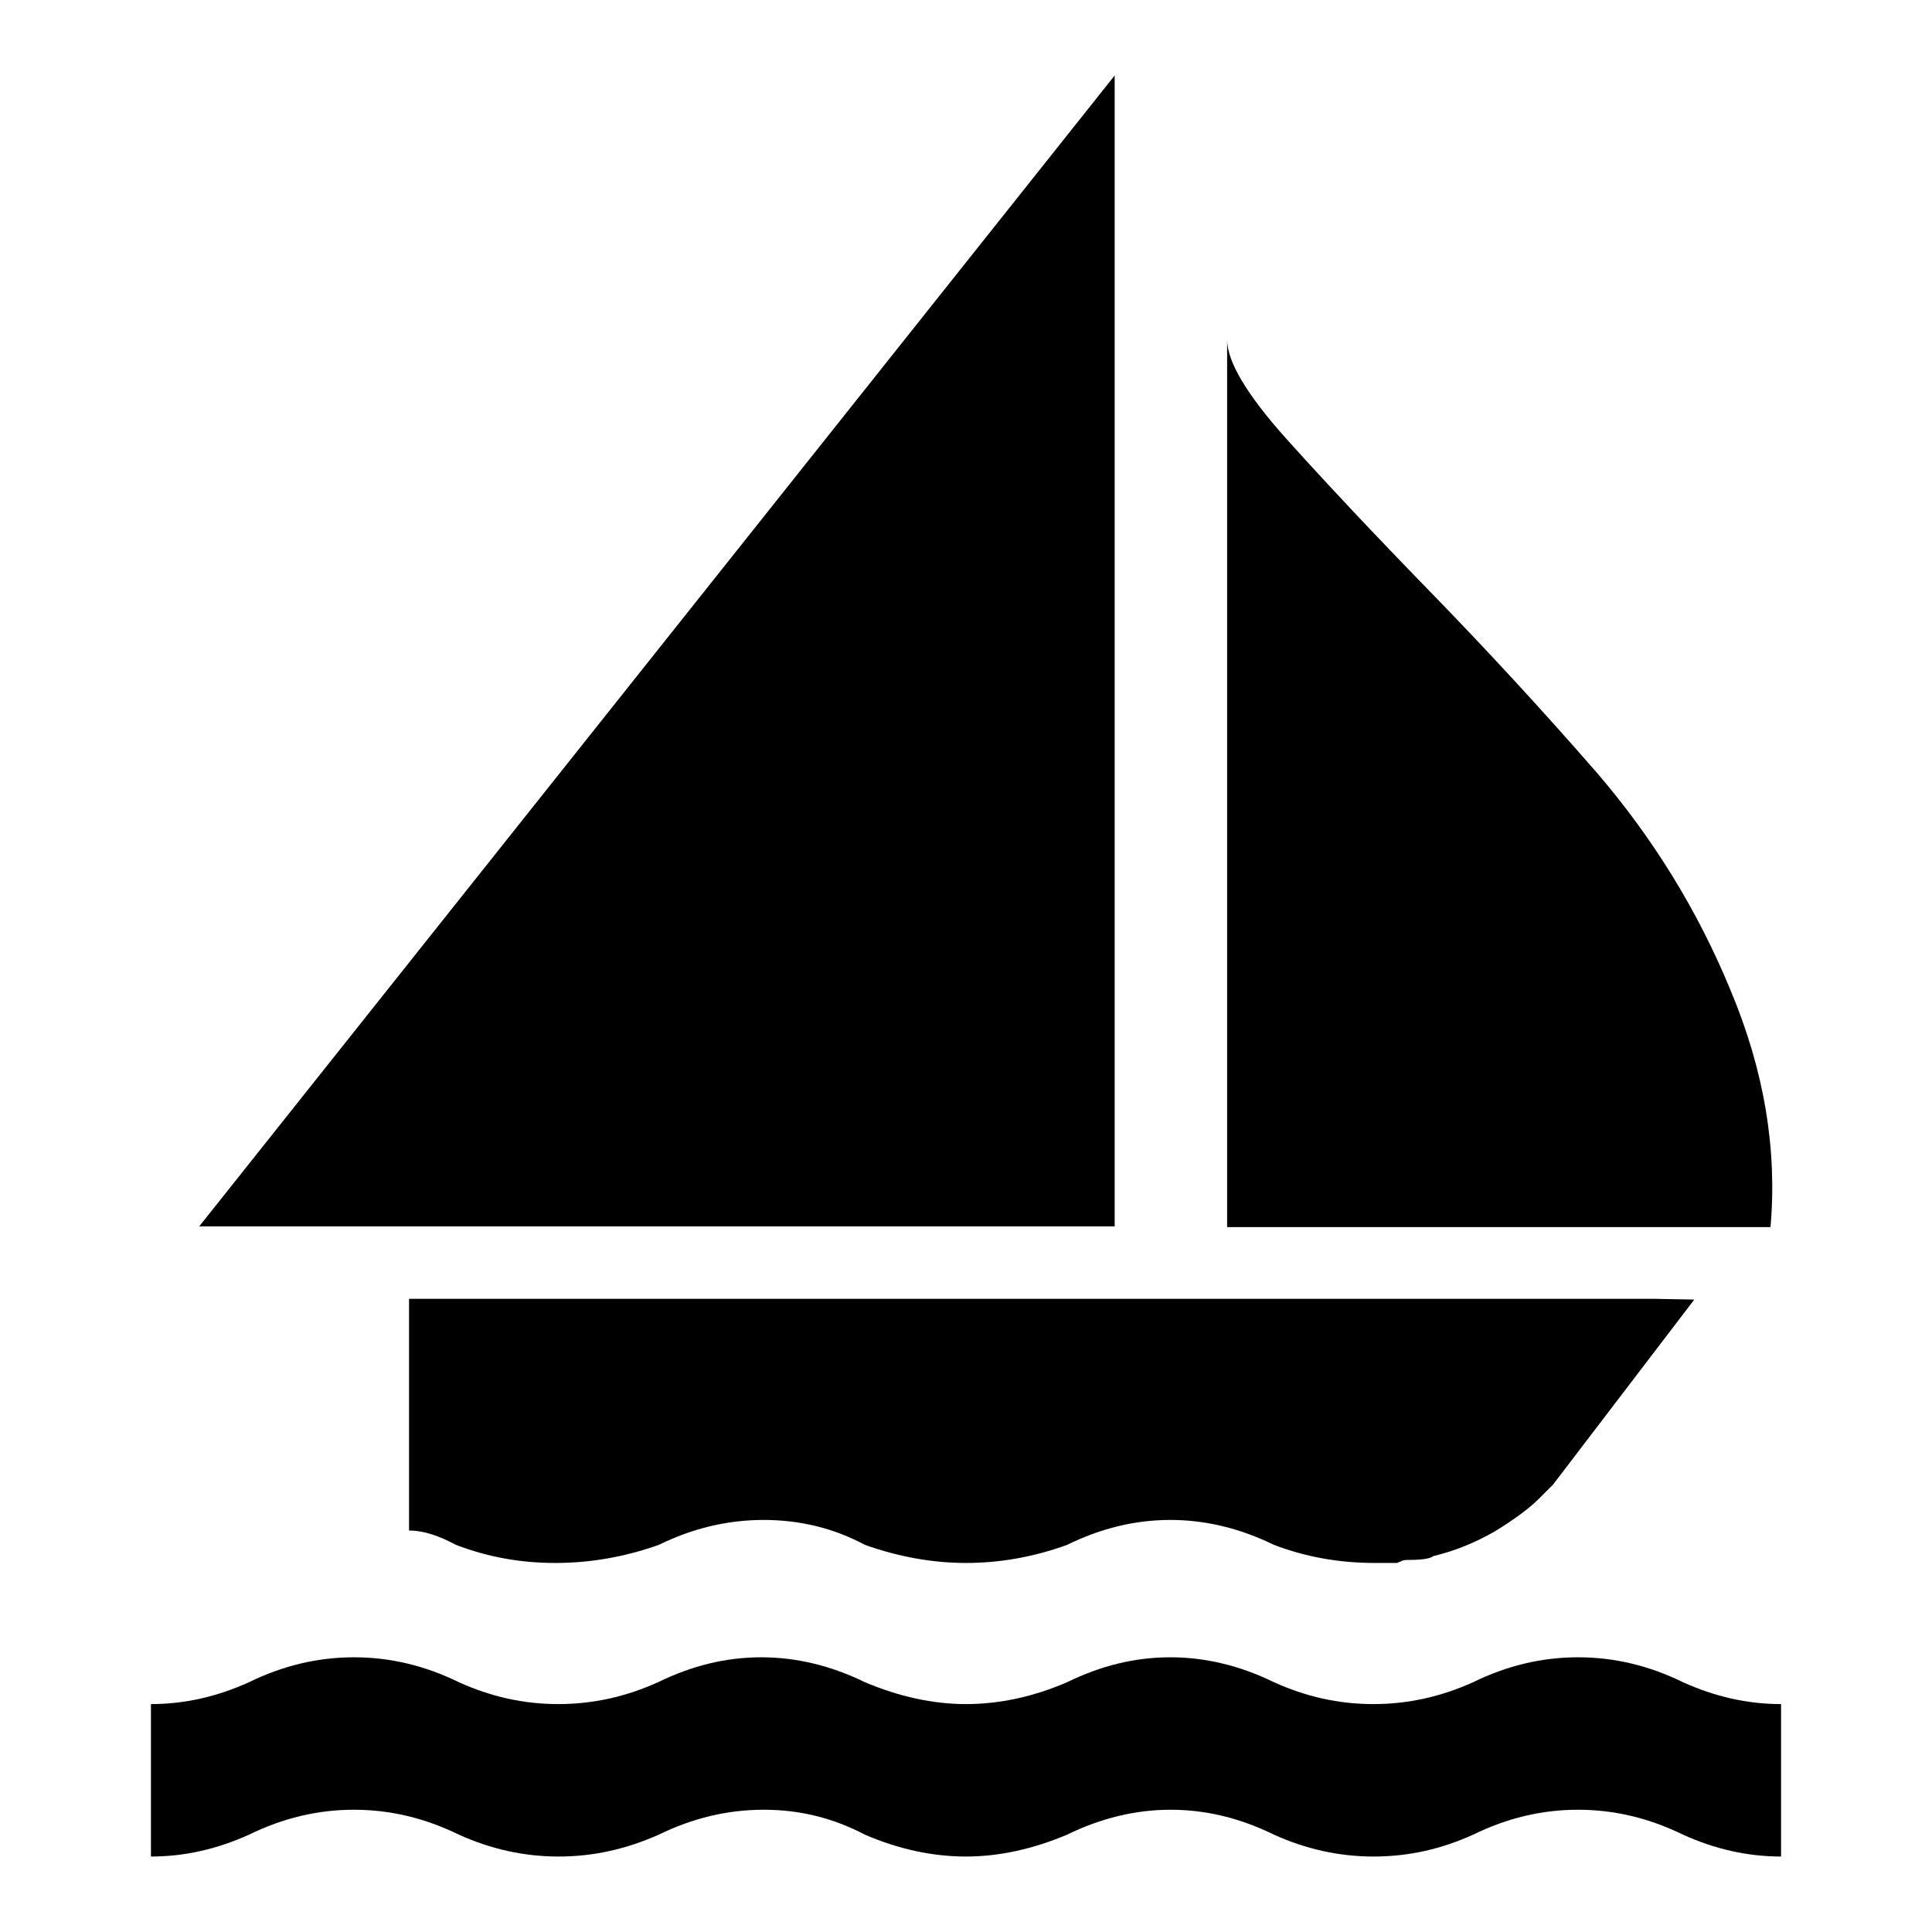
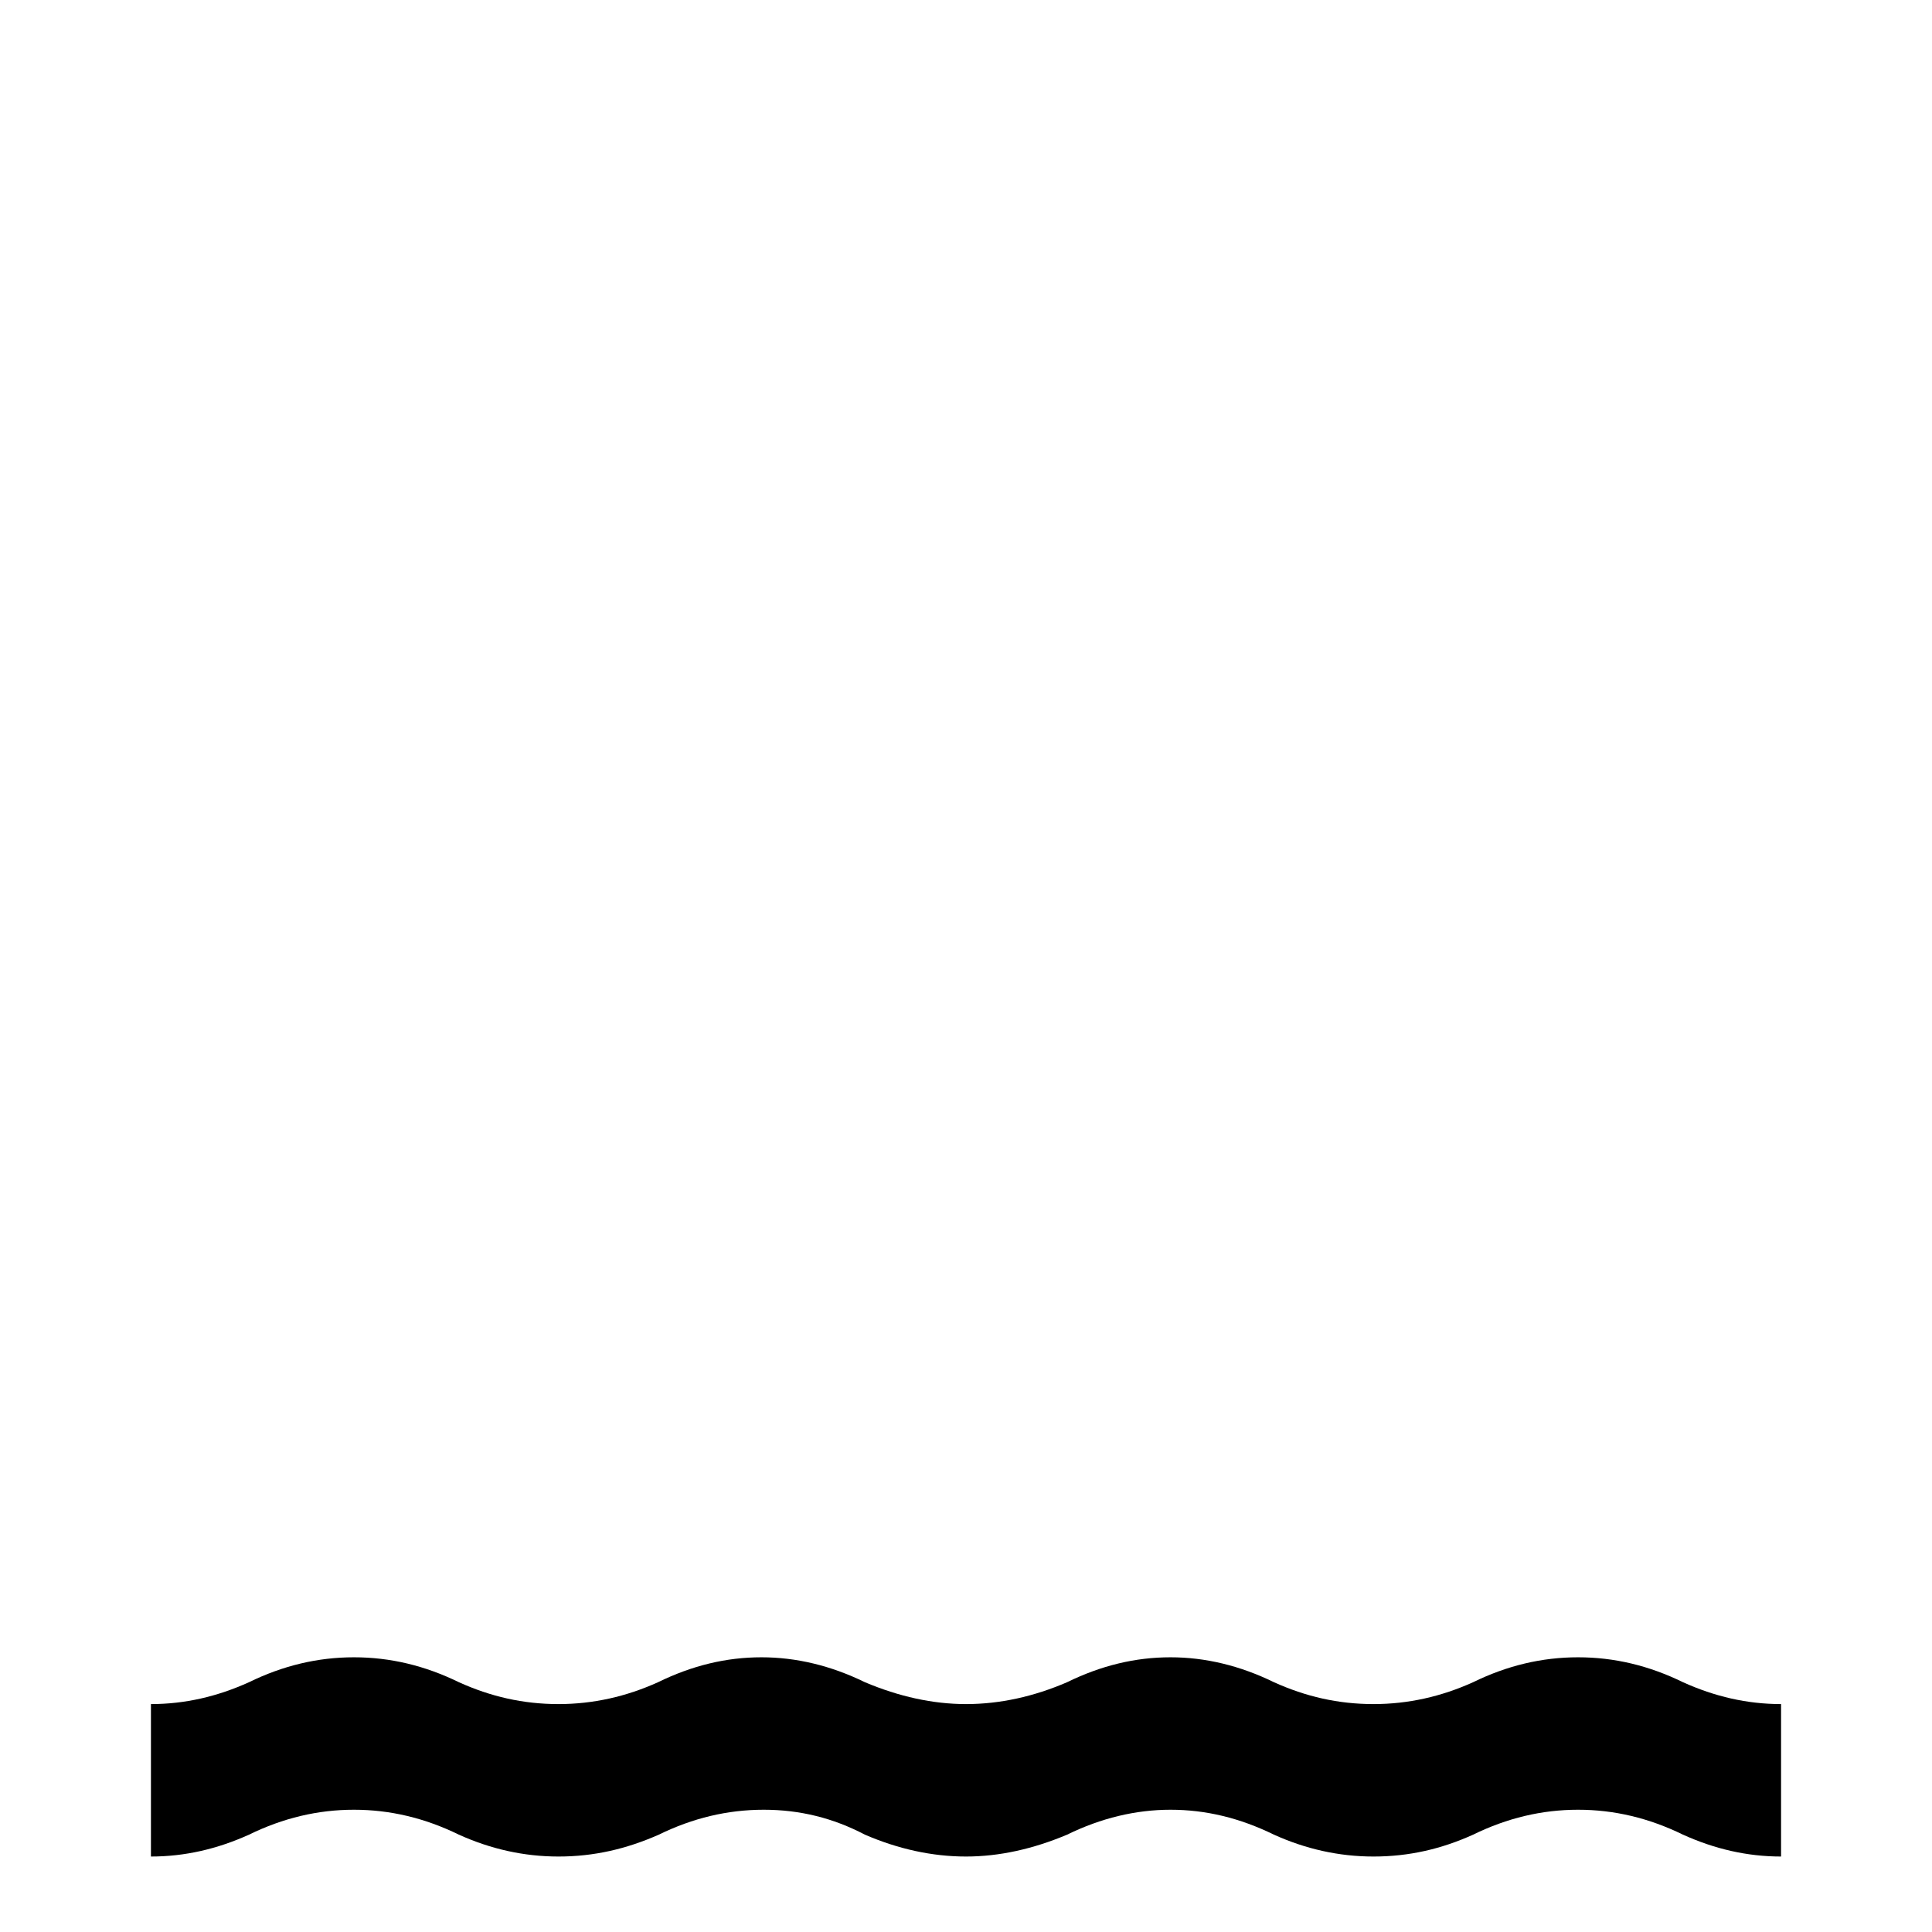
<svg xmlns="http://www.w3.org/2000/svg" version="1.1" x="0px" y="0px" viewBox="0 0 256 256" enable-background="new 0 0 256 256" xml:space="preserve">
  <g>
    <g>
      <g>
        <g>
          <path fill="#000000" d="M236,246c-4.5,0-8.8-1-13-2.9c-4.5-2.2-9.1-3.3-13.9-3.3c-4.8,0-9.4,1.1-13.9,3.3c-4.2,1.9-8.5,2.9-13.2,2.9c-4.6,0-9-1-13.2-2.9c-4.5-2.2-9-3.3-13.7-3.3c-4.6,0-9.2,1.1-13.7,3.3c-4.5,1.9-9,2.9-13.4,2.9c-4.5,0-9-1-13.4-2.9c-4.2-2.2-8.6-3.3-13.4-3.3s-9.4,1.1-13.9,3.3C83,245,78.7,246,74,246c-4.6,0-9-1-13.2-2.9c-4.5-2.2-9.1-3.3-13.9-3.3c-4.8,0-9.4,1.1-13.9,3.3c-4.2,1.9-8.5,2.9-13,2.9v-20.2c4.5,0,8.8-1,13-2.9c4.5-2.2,9.1-3.3,13.9-3.3c4.8,0,9.4,1.1,13.9,3.3c4.2,1.9,8.5,2.9,13.2,2.9c4.6,0,9-1,13.2-2.9c4.5-2.2,9-3.3,13.7-3.3c4.6,0,9.2,1.1,13.7,3.3c4.5,1.9,9,2.9,13.4,2.9c4.5,0,9-1,13.4-2.9c4.5-2.2,9-3.3,13.7-3.3c4.6,0,9.2,1.1,13.7,3.3c4.2,1.9,8.5,2.9,13.2,2.9c4.6,0,9-1,13.2-2.9c4.5-2.2,9.1-3.3,13.9-3.3c4.8,0,9.4,1.1,13.9,3.3c4.2,1.9,8.5,2.9,13,2.9V246z" />
-           <path fill="#000000" d="M147.7 10L147.7 162.5 26.4 162.5 z" />
-           <path fill="#000000" d="M162.6,45c0,2.9,2.6,7.3,7.9,13.2c5.3,5.9,11.6,12.6,19,20.2c7.3,7.5,14.7,15.5,22.1,24c7.3,8.5,13.3,18.1,17.7,28.8c4.5,10.7,6.2,21.2,5.3,31.4h-72V45z" />
-           <path fill="#000000" d="M219.2,172.1h-33.6H54.2v30.7c1.9,0,4,0.7,6.2,1.9c4.2,1.6,8.5,2.4,13.2,2.4c4.6,0,9.2-0.8,13.7-2.4c4.5-2.2,9.1-3.3,13.9-3.3c4.8,0,9.3,1.1,13.4,3.3c4.5,1.6,9,2.4,13.4,2.4c4.5,0,9-0.8,13.4-2.4c4.5-2.2,9-3.3,13.7-3.3c4.6,0,9.2,1.1,13.7,3.3c4.2,1.6,8.6,2.4,13.4,2.4h2.4h0.5l0.5-0.2c0.3-0.2,0.7-0.2,1-0.2c1.9,0,3-0.2,3.3-0.5c2.9-0.7,5.6-1.8,8.2-3.3c2.6-1.6,4.5-3,5.8-4.3l1.9-1.9l18.7-24.5L219.2,172.1L219.2,172.1z" />
        </g>
      </g>
      <g />
      <g />
      <g />
      <g />
      <g />
      <g />
      <g />
      <g />
      <g />
      <g />
      <g />
      <g />
      <g />
      <g />
      <g />
    </g>
  </g>
</svg>